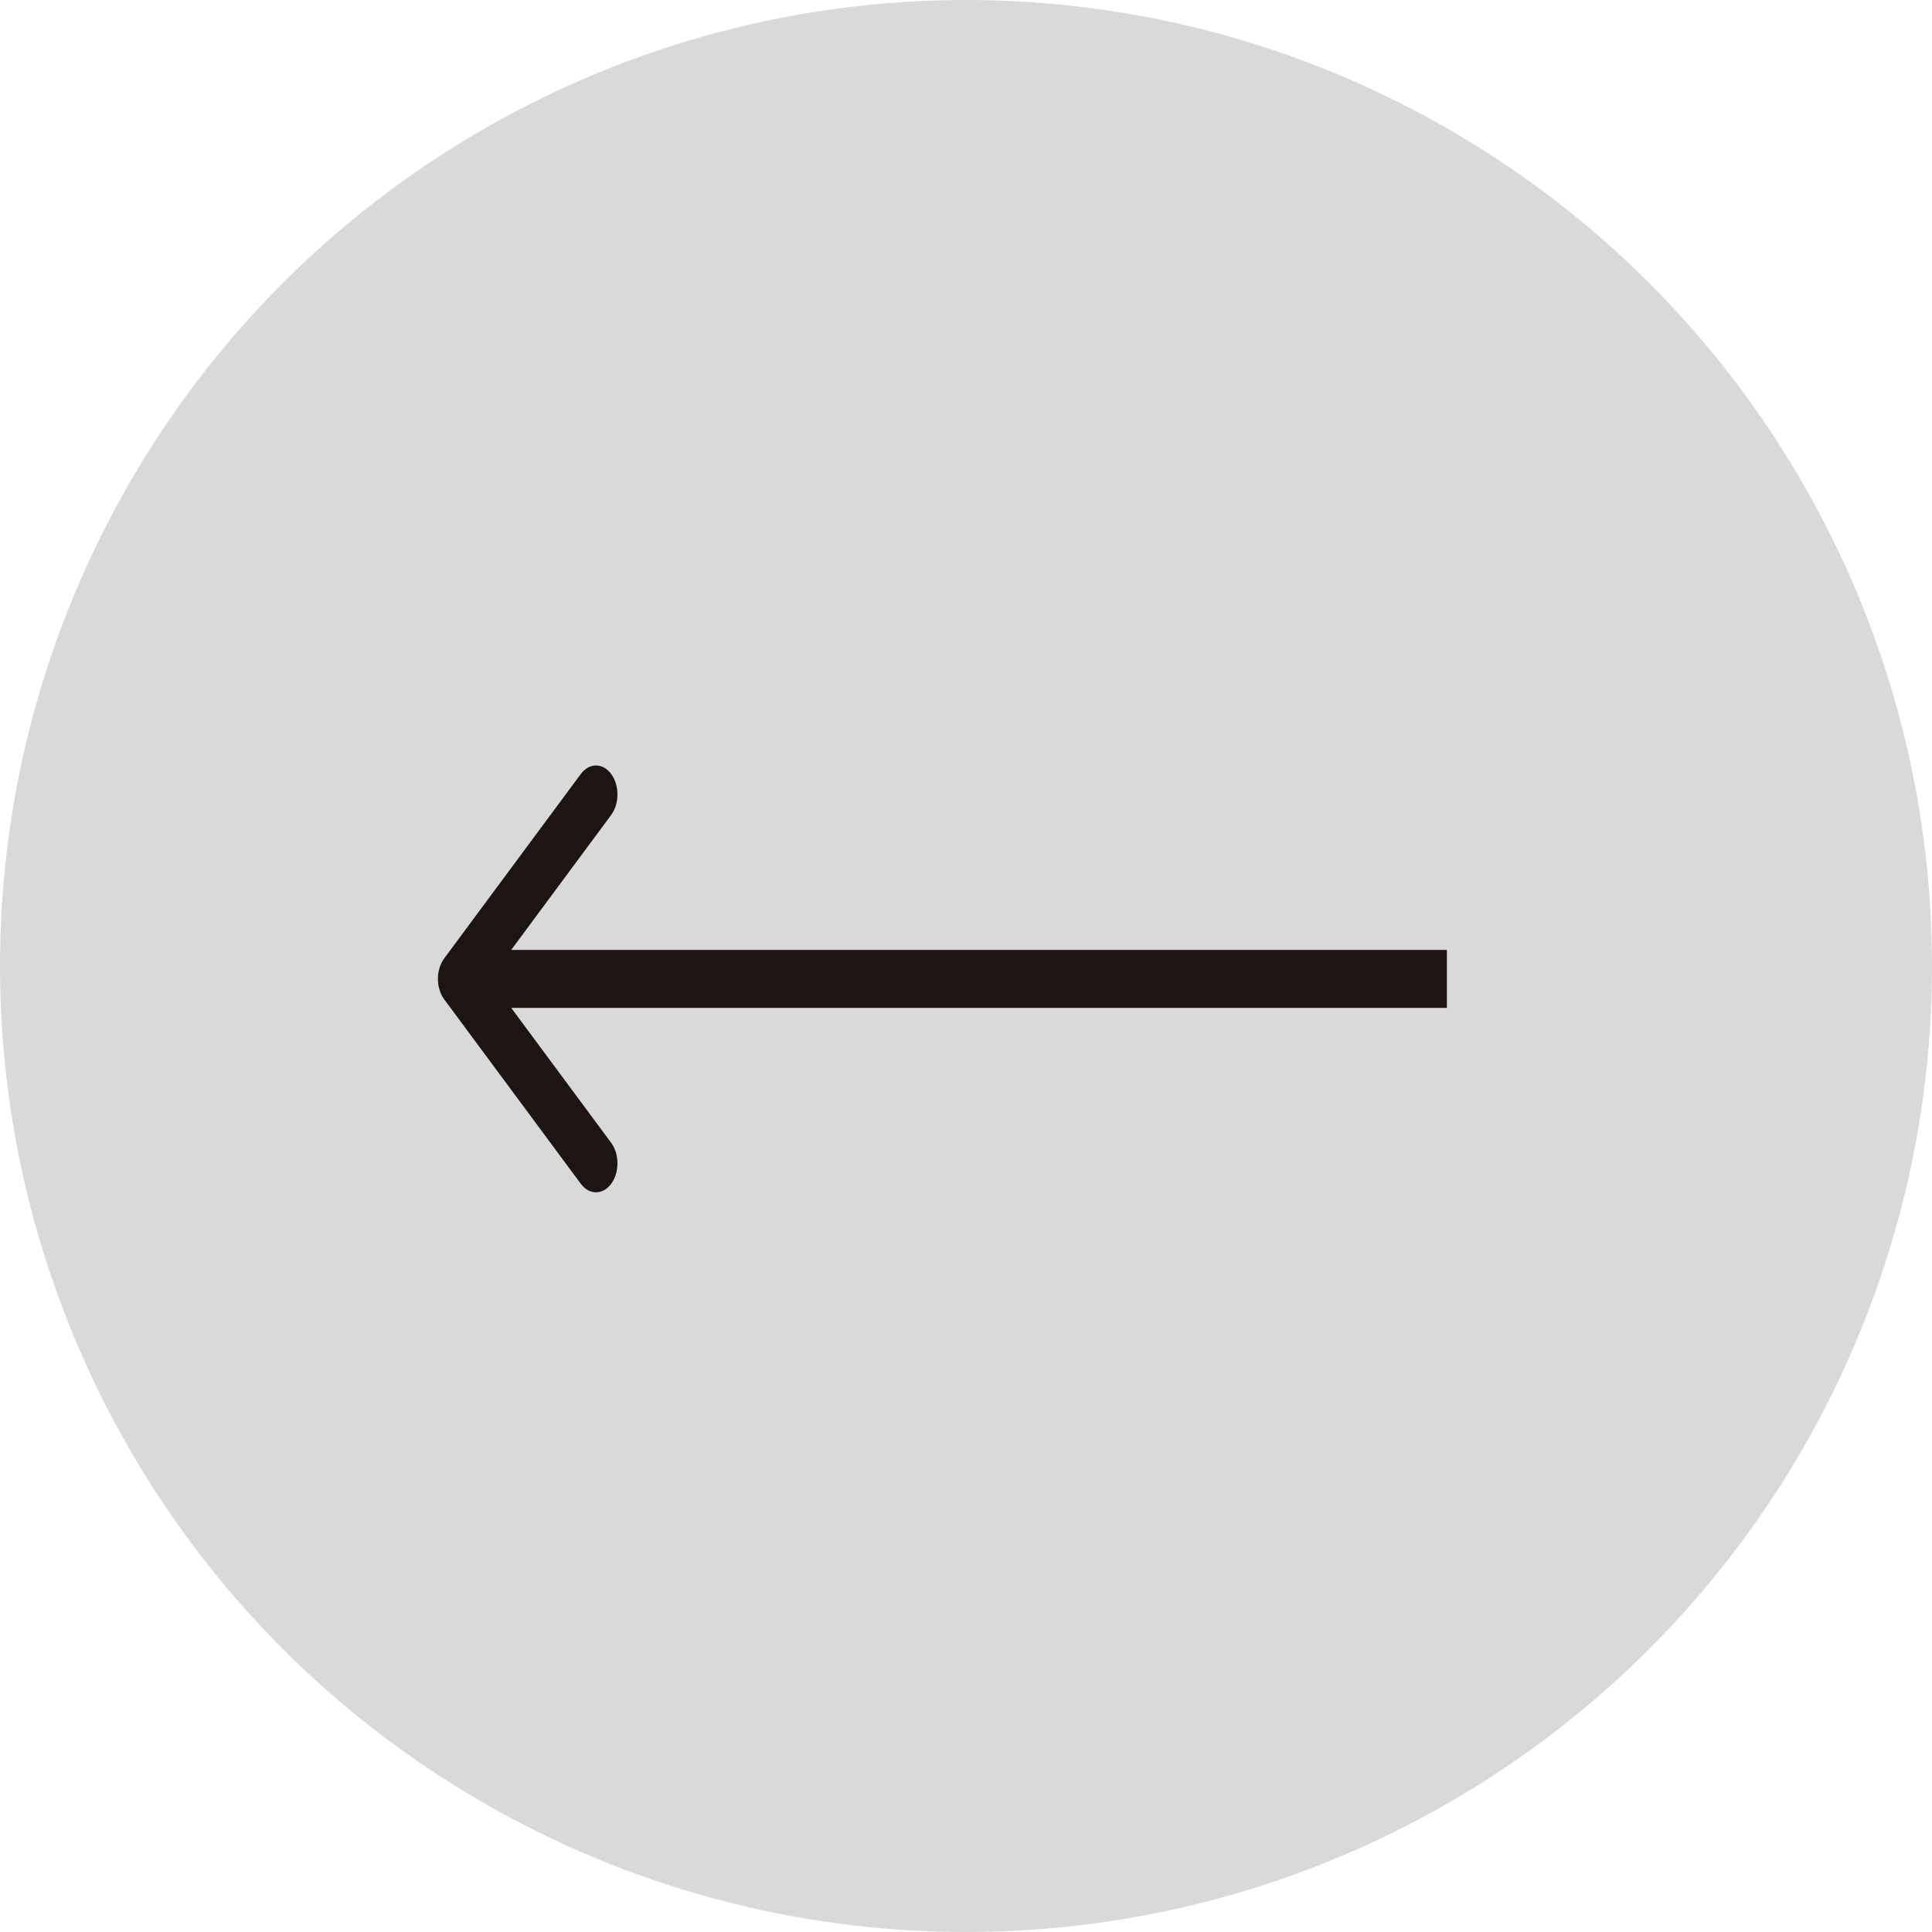
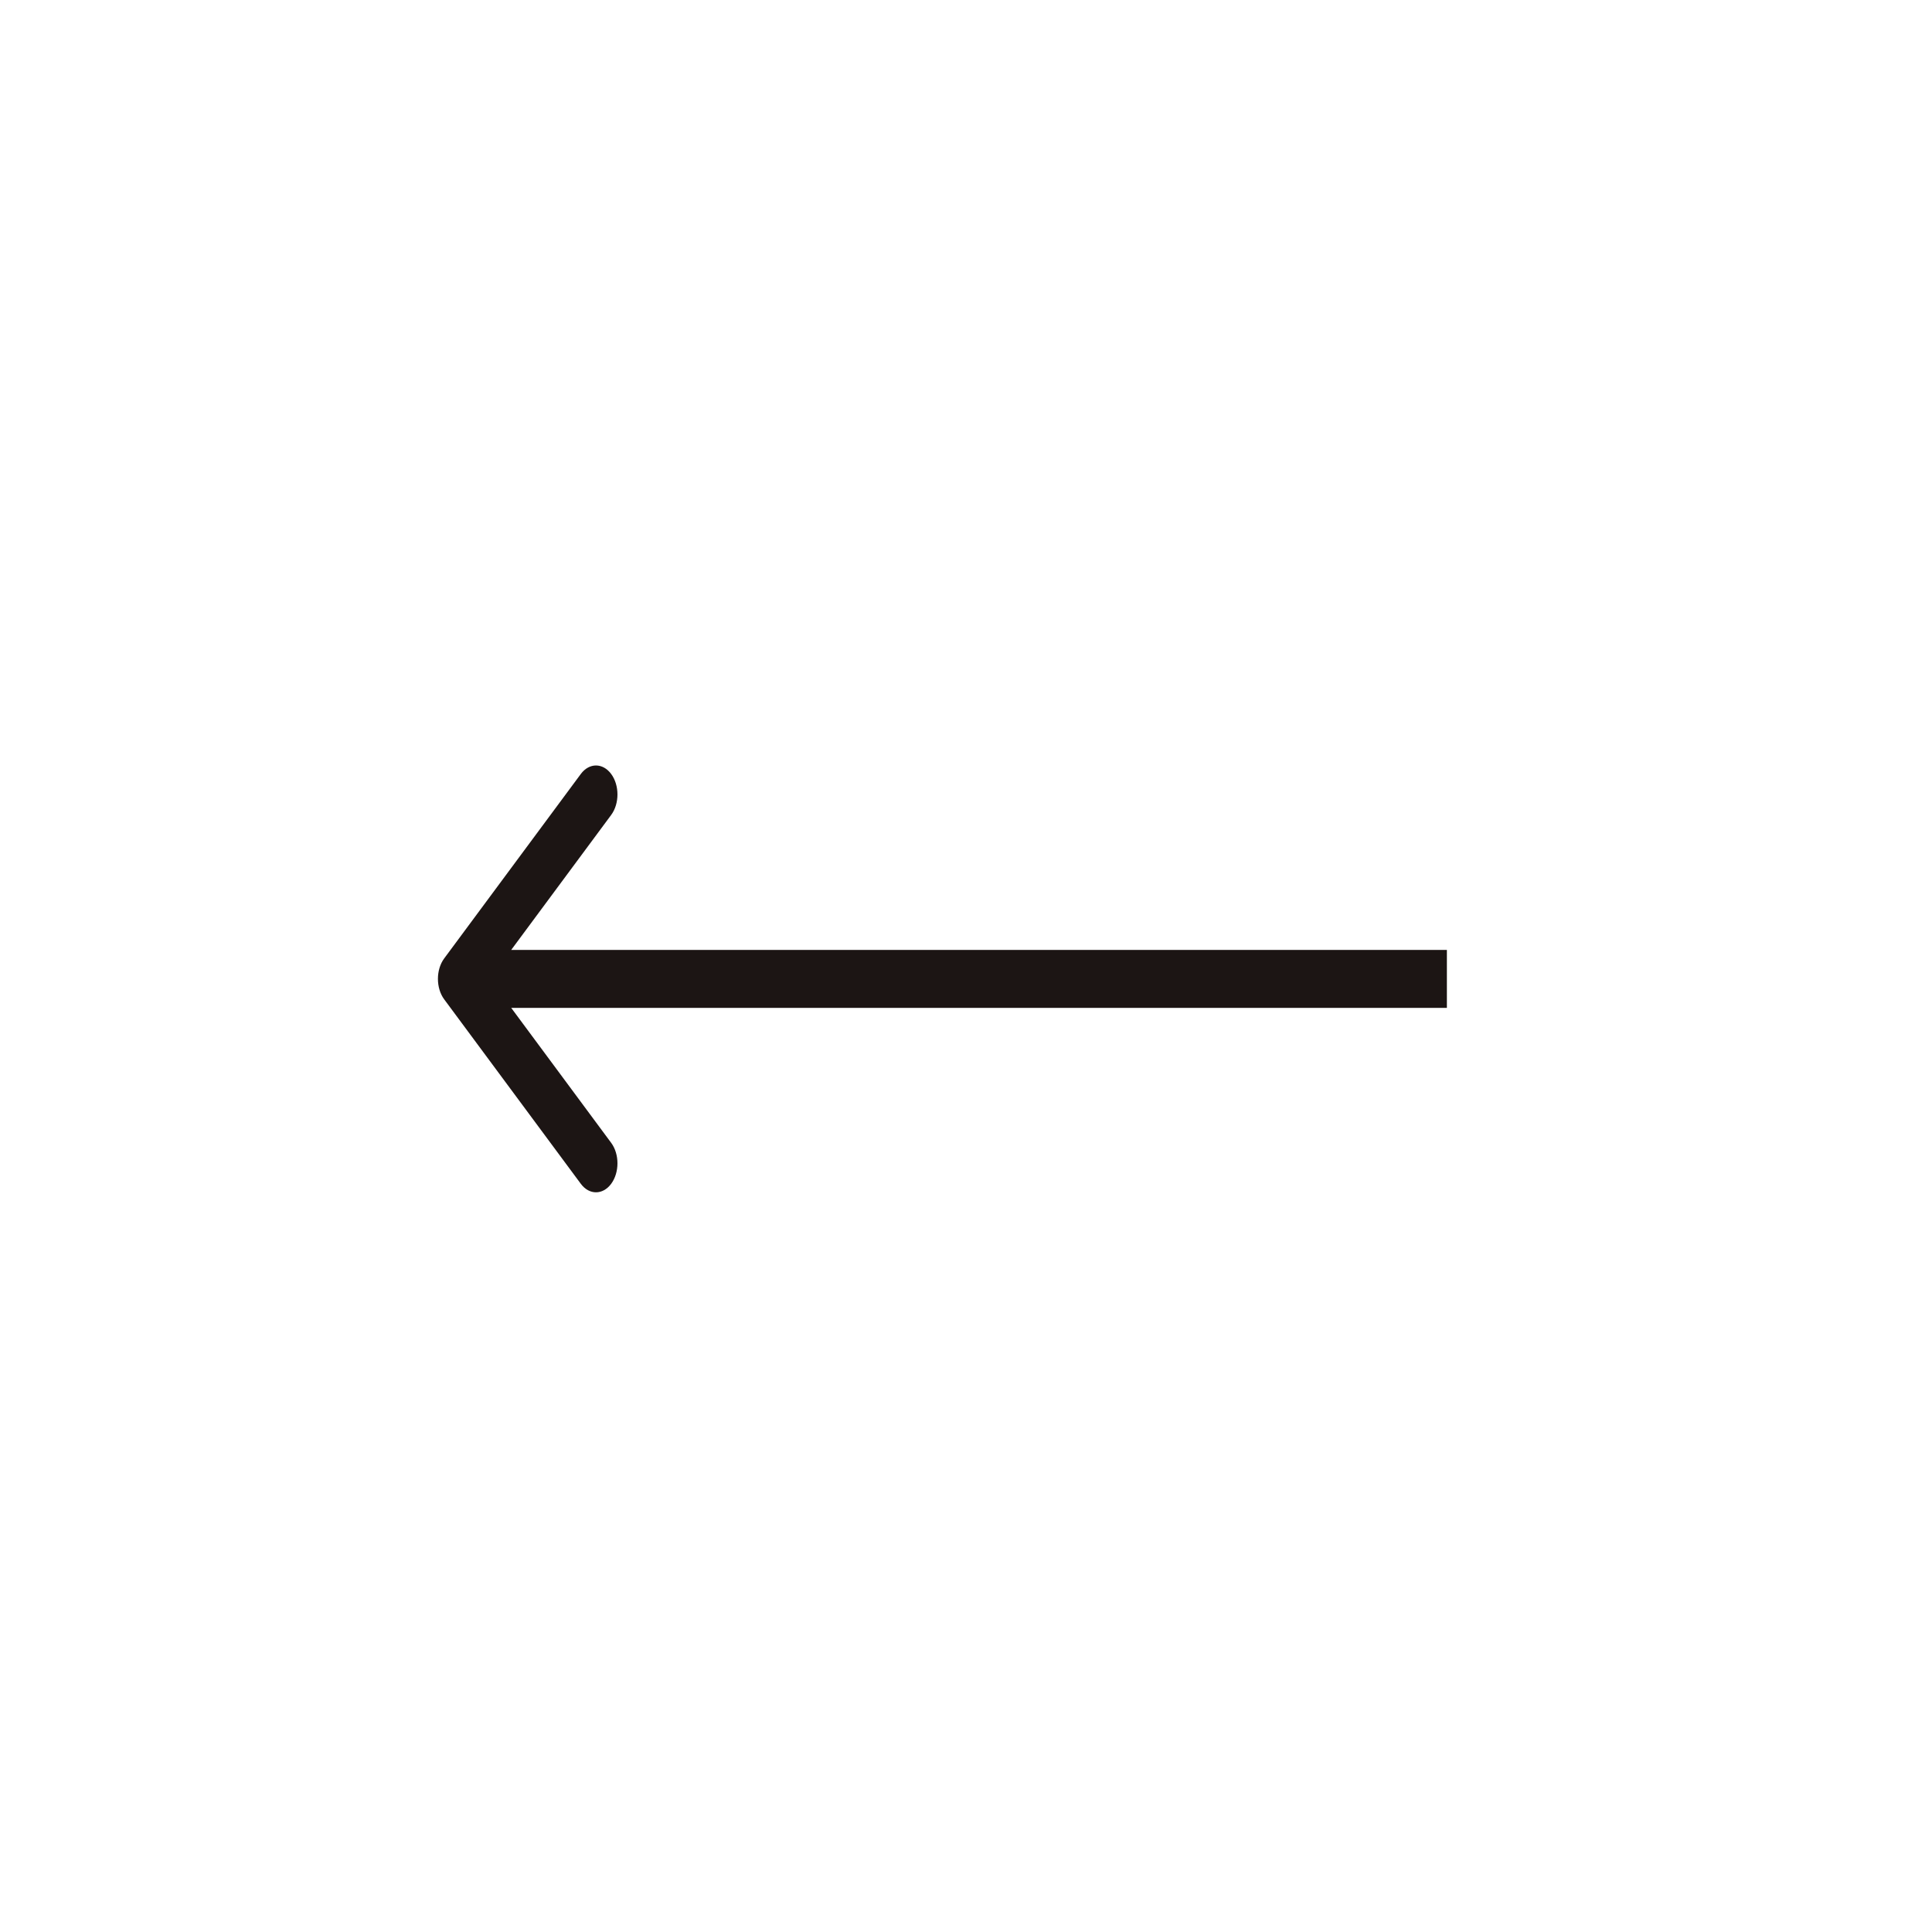
<svg xmlns="http://www.w3.org/2000/svg" width="75" height="75" fill="none">
-   <circle cx="37.5" cy="37.5" r="37.5" fill="#D9D9D9" />
  <g clip-path="url(#a)">
    <path d="M17.244 37.205c-.325.44-.325 1.151 0 1.59l5.303 7.16c.326.44.853.44 1.179 0 .325-.44.325-1.151 0-1.59L19.012 38l4.714-6.364c.325-.44.325-1.151 0-1.59-.326-.44-.853-.44-1.179 0l-5.303 7.159zm38.922-.33H17.834v2.25h38.334v-2.25z" fill="#1C1514" />
  </g>
  <defs>
    <clipPath id="a">
      <path fill="#fff" transform="translate(17 29)" d="M0 0H40V18H0z" />
    </clipPath>
  </defs>
</svg>